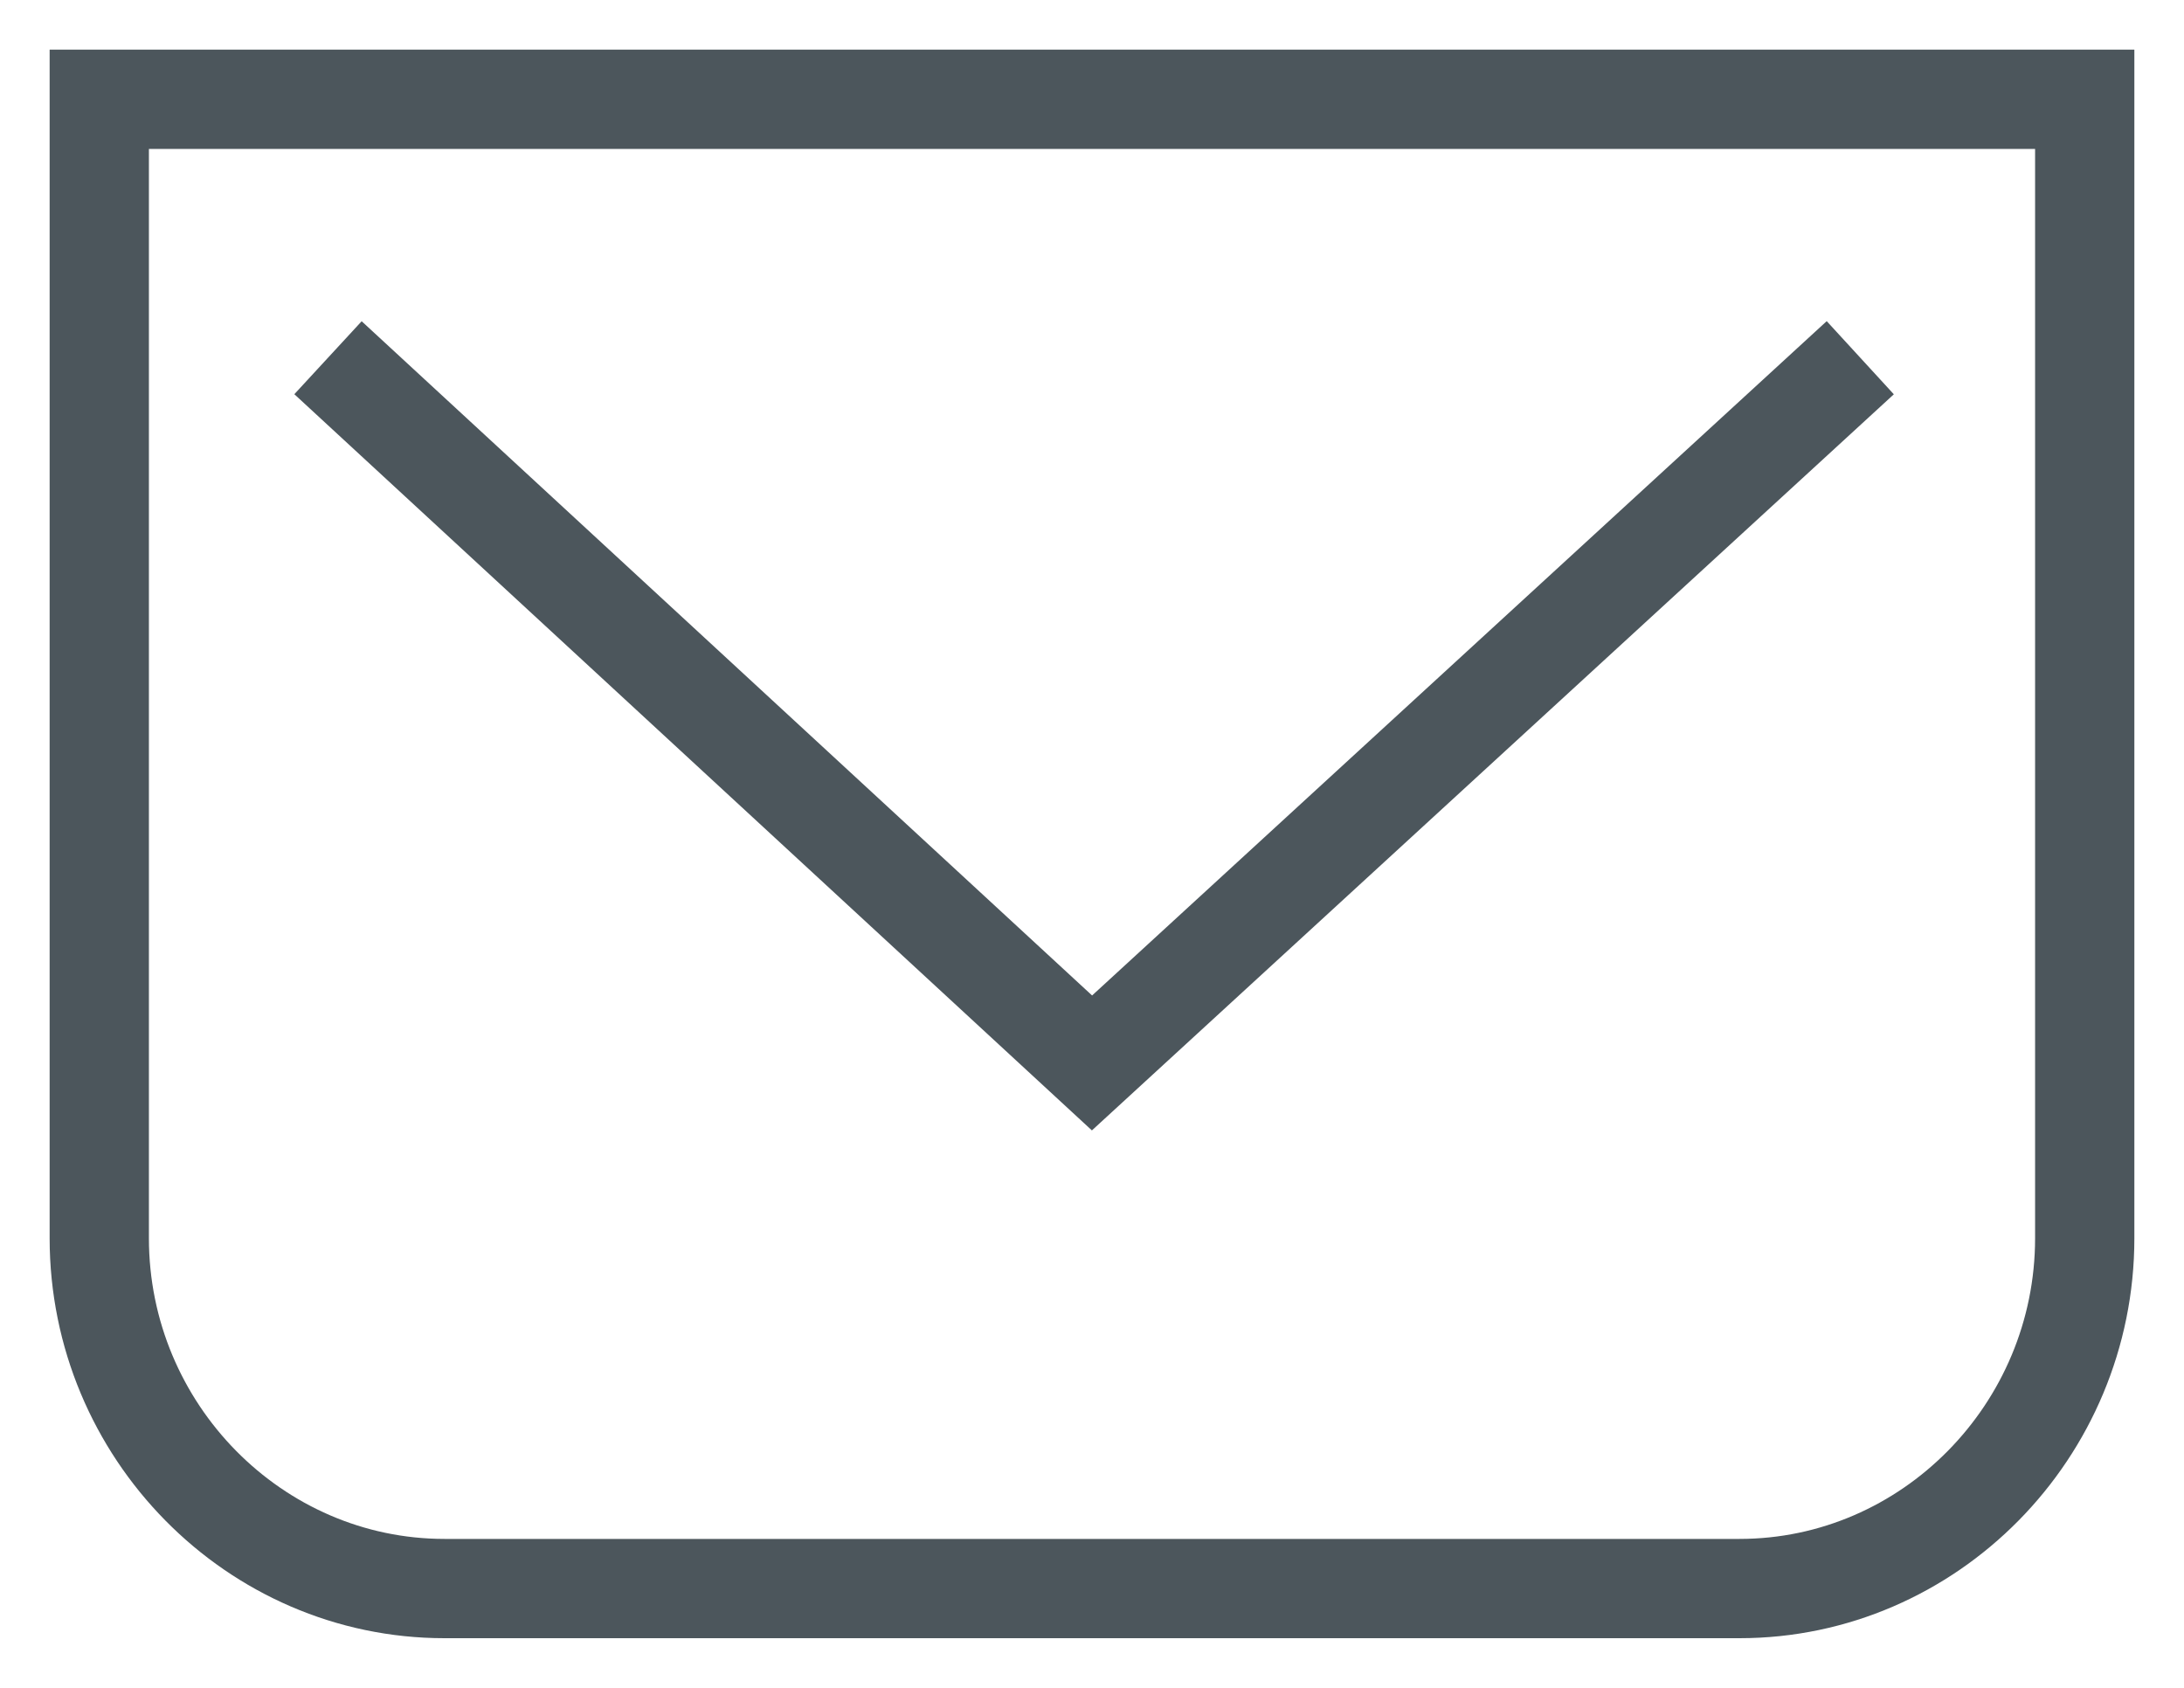
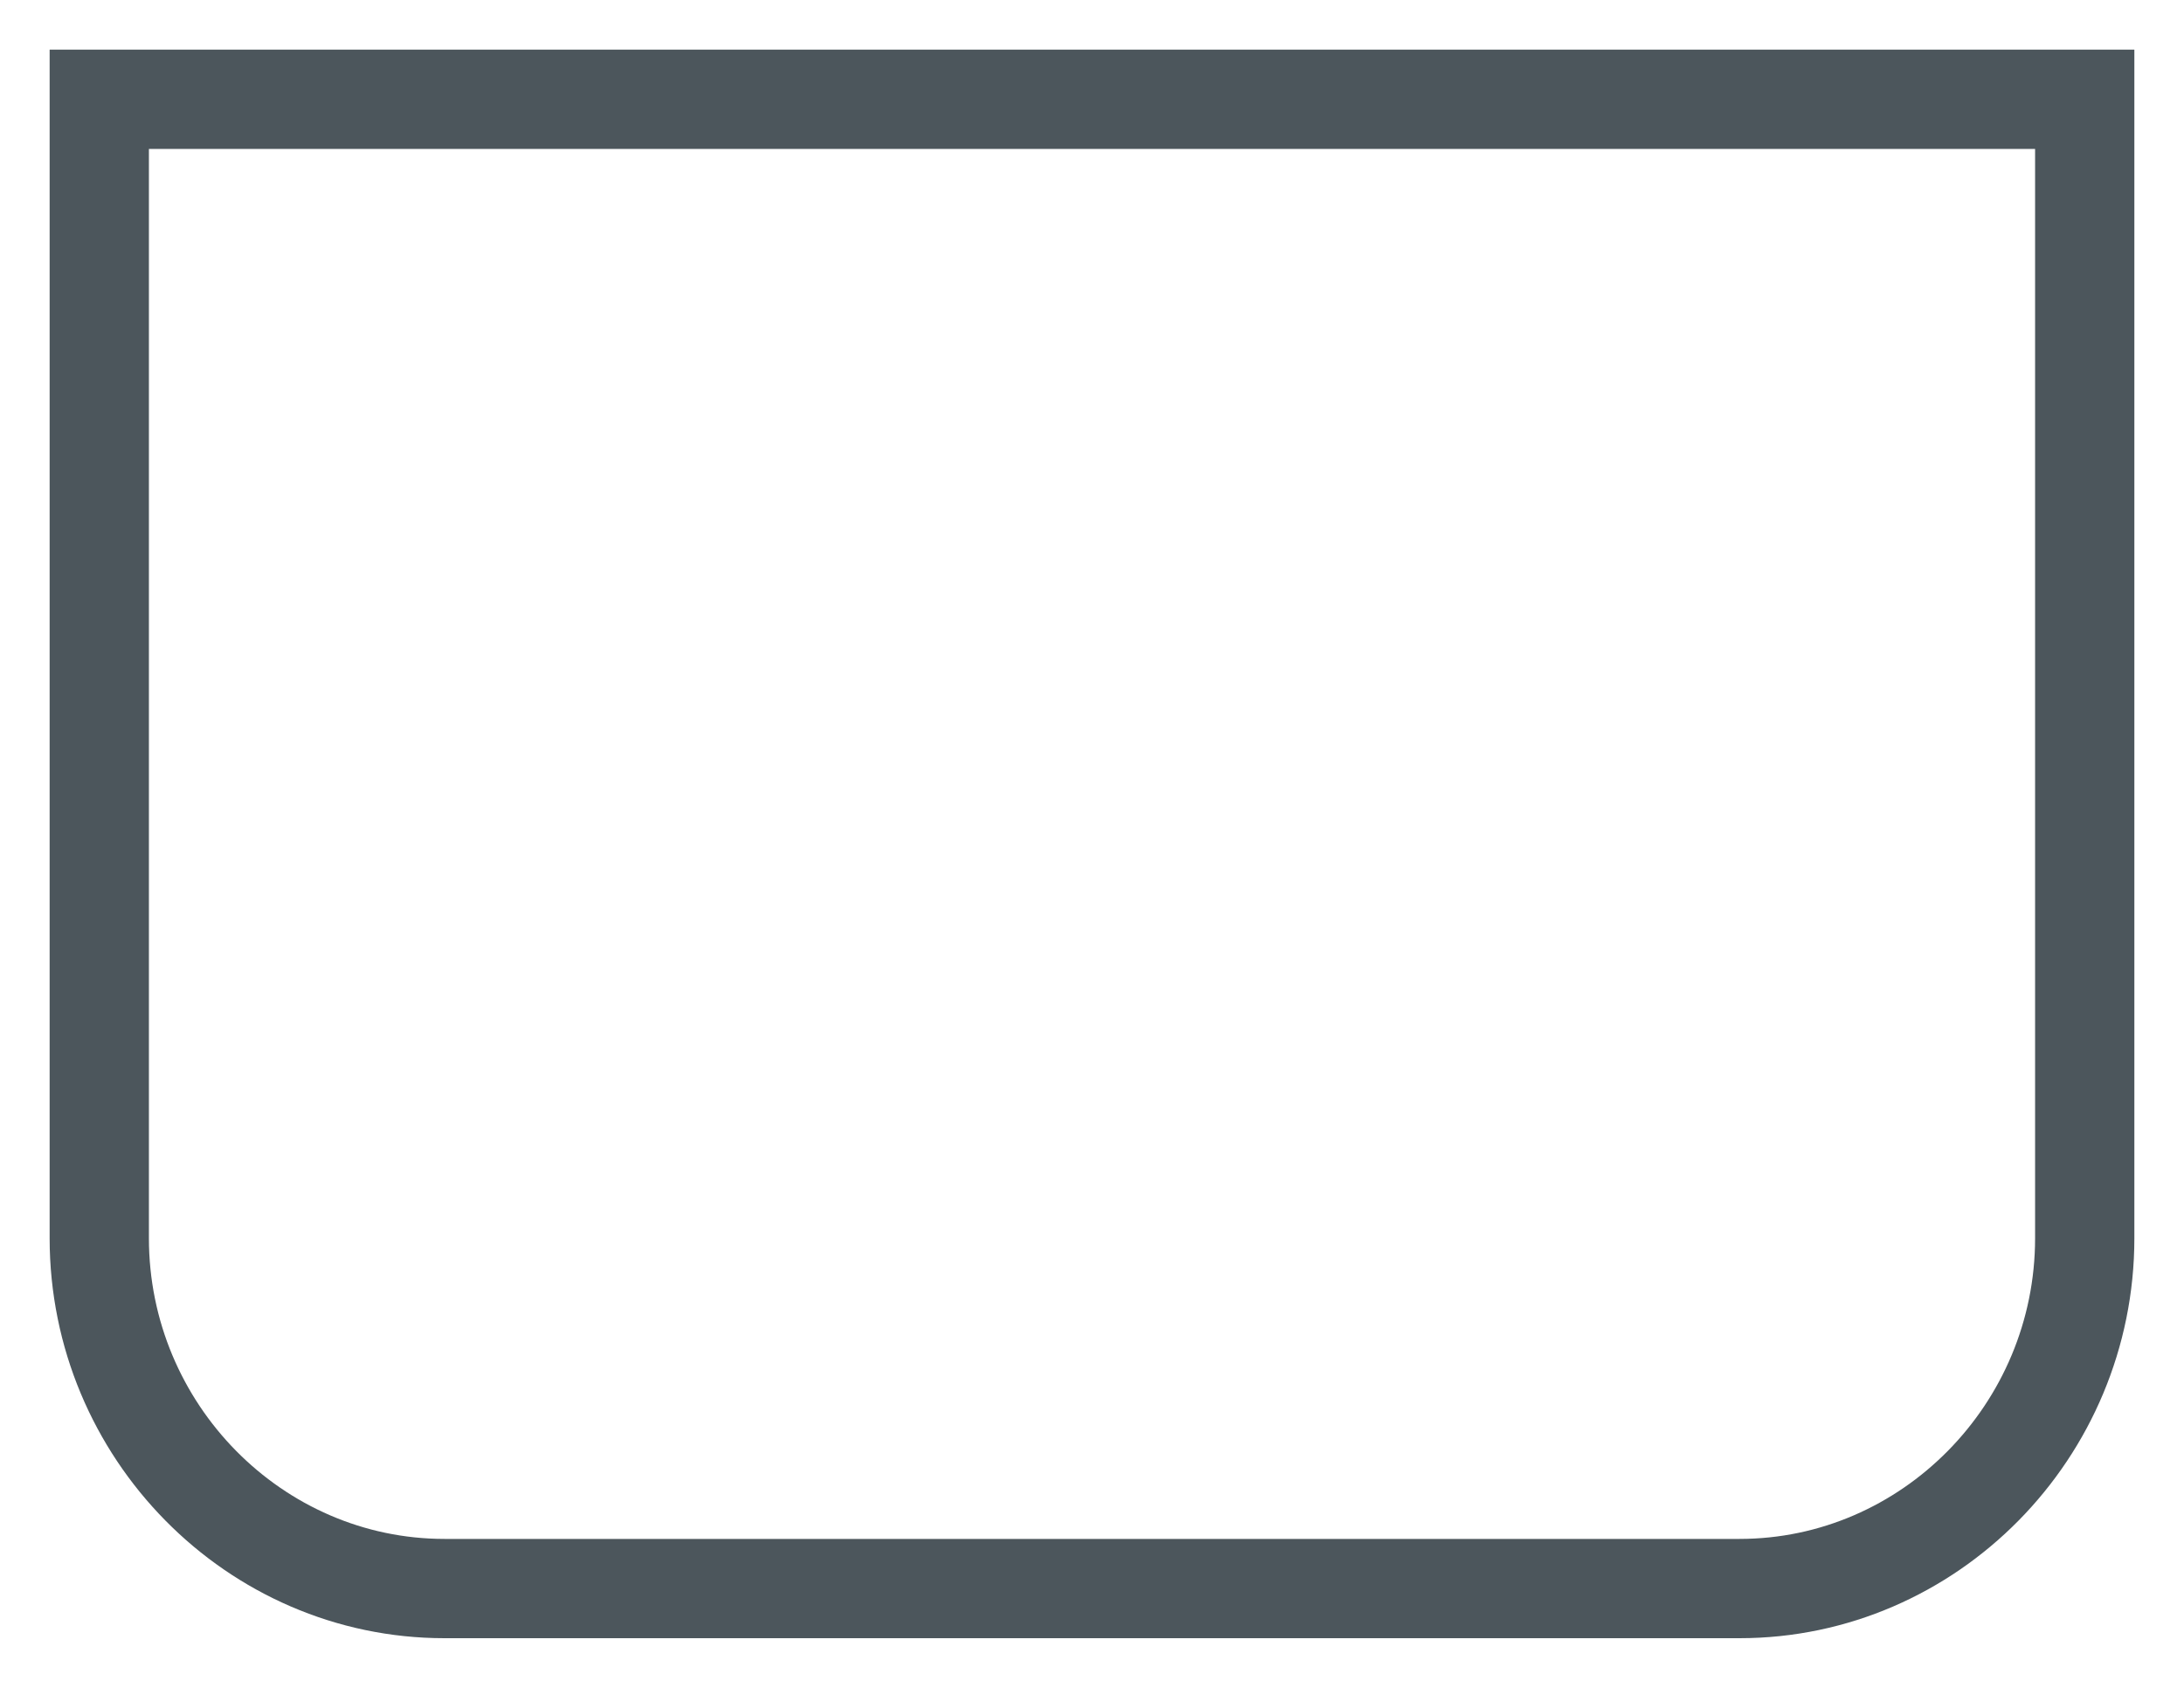
<svg xmlns="http://www.w3.org/2000/svg" width="22" height="17" viewBox="0 0 22 17">
  <g fill="none" fill-rule="evenodd" stroke="#4C565C" transform="translate(1 1)">
    <path d="M0,0 L20,0 L20,11.471 C20,13.412 18.435,15 16.522,15 L3.478,15 C1.565,15 0,13.412 0,11.471 L0,0 Z" />
-     <polyline points="2.304 2.603 10 9.706 17.739 2.603" />
  </g>
</svg>